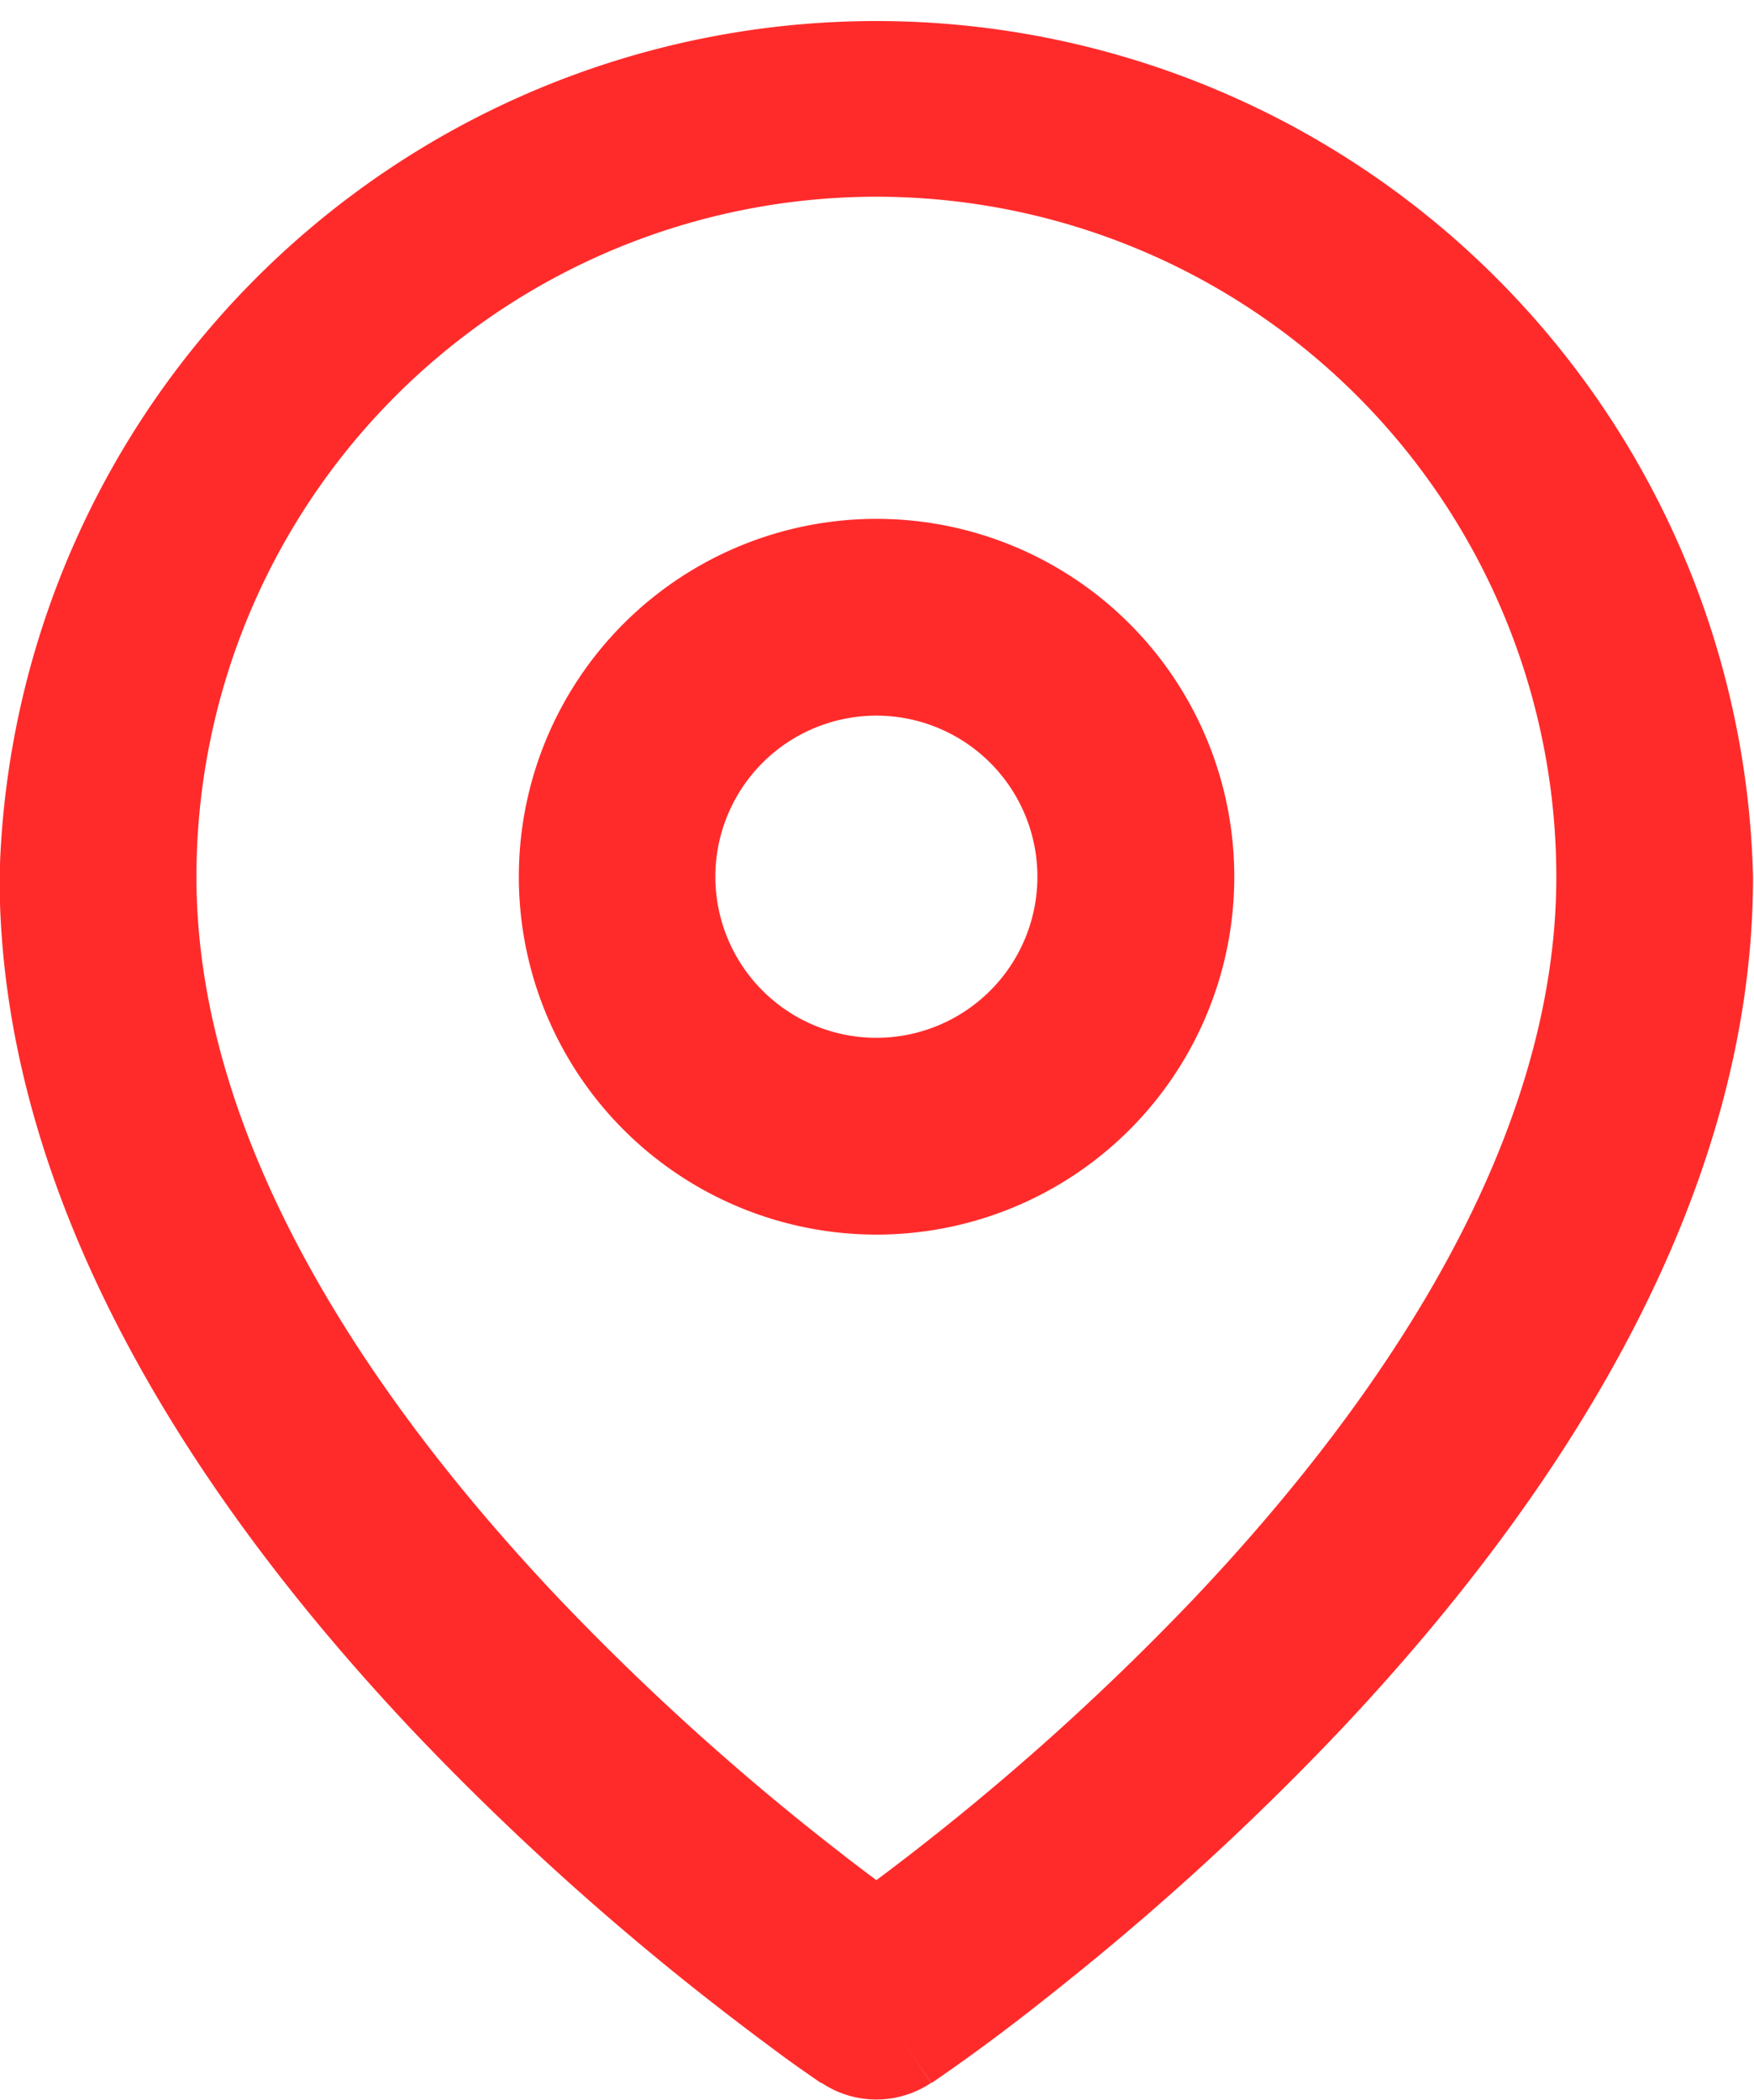
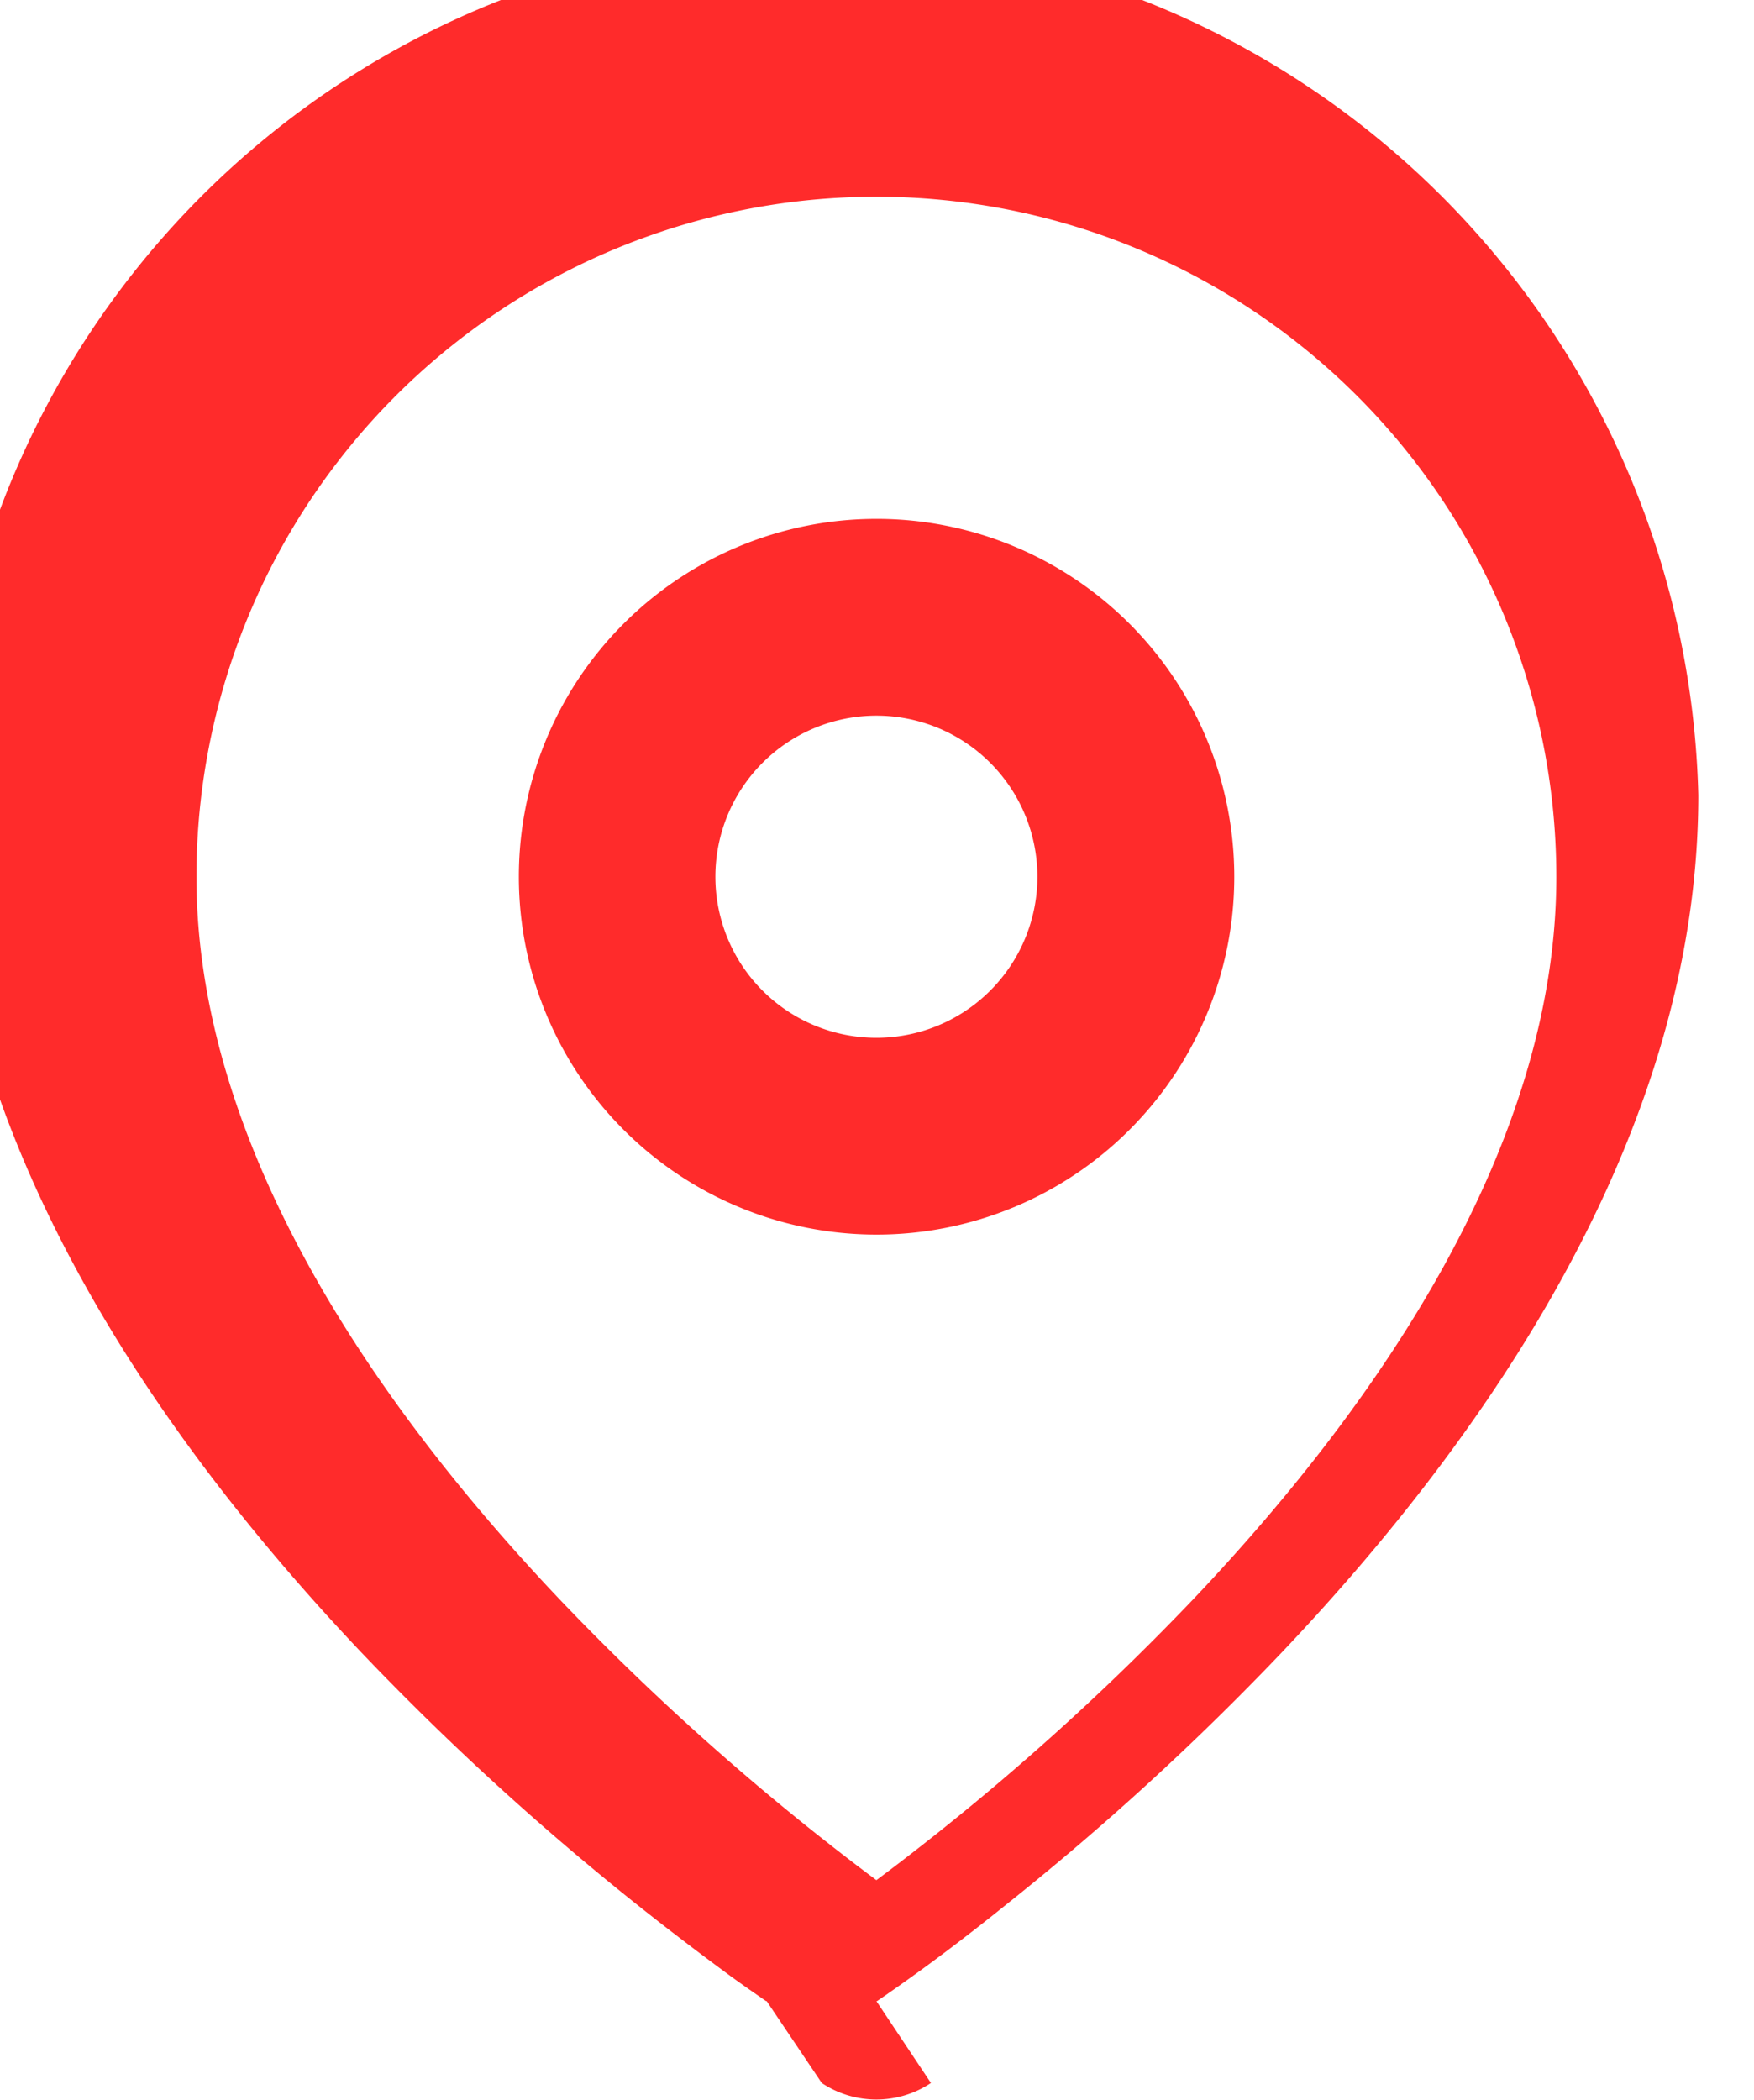
<svg xmlns="http://www.w3.org/2000/svg" width="20" height="23.938" viewBox="0 0 20 23.938">
  <defs>
    <style>
      .cls-1 {
        fill: #ff2b2b;
        fill-rule: evenodd;
      }
    </style>
  </defs>
-   <path id="location.svg" class="cls-1" d="M927.511,46.513a7.753,7.753,0,0,1,13.235,5.481c0,3-1.956,5.93-4.13,8.224a28.877,28.877,0,0,1-2.935,2.682c-0.262.208-.494,0.386-0.688,0.53-0.194-.144-0.426-0.322-0.688-0.53a28.877,28.877,0,0,1-2.935-2.682c-2.174-2.294-4.13-5.225-4.13-8.224A7.75,7.75,0,0,1,927.511,46.513Zm4.859,19.229s0,0,.623-0.933l0.622,0.933A1.122,1.122,0,0,1,932.37,65.742Zm0,0,0.623-.933c0.622,0.933.624,0.933,0.624,0.932h0l0.007,0,0.023-.016,0.083-.057c0.07-.049.172-0.12,0.3-0.212,0.256-.184.617-0.453,1.048-0.8a31.045,31.045,0,0,0,3.166-2.894c2.264-2.388,4.745-5.866,4.745-9.767a10,10,0,0,0-19.994,0c0,3.9,2.482,7.379,4.745,9.767a31.151,31.151,0,0,0,3.166,2.894c0.432,0.343.793,0.612,1.048,0.8,0.127,0.092.229,0.163,0.3,0.212l0.082,0.057,0.023,0.016,0.007,0Zm-1.213-13.749a1.836,1.836,0,1,1,1.836,1.836A1.836,1.836,0,0,1,931.157,51.993Zm1.836-4.079a4.079,4.079,0,1,0,4.081,4.079A4.08,4.08,0,0,0,932.993,47.914Z" transform="translate(-923 -42)" />
+   <path id="location.svg" class="cls-1" d="M927.511,46.513a7.753,7.753,0,0,1,13.235,5.481c0,3-1.956,5.93-4.13,8.224a28.877,28.877,0,0,1-2.935,2.682c-0.262.208-.494,0.386-0.688,0.53-0.194-.144-0.426-0.322-0.688-0.53a28.877,28.877,0,0,1-2.935-2.682c-2.174-2.294-4.13-5.225-4.13-8.224A7.75,7.75,0,0,1,927.511,46.513Zm4.859,19.229s0,0,.623-0.933l0.622,0.933A1.122,1.122,0,0,1,932.37,65.742Zm0,0,0.623-.933h0l0.007,0,0.023-.016,0.083-.057c0.07-.049.172-0.12,0.3-0.212,0.256-.184.617-0.453,1.048-0.8a31.045,31.045,0,0,0,3.166-2.894c2.264-2.388,4.745-5.866,4.745-9.767a10,10,0,0,0-19.994,0c0,3.9,2.482,7.379,4.745,9.767a31.151,31.151,0,0,0,3.166,2.894c0.432,0.343.793,0.612,1.048,0.8,0.127,0.092.229,0.163,0.3,0.212l0.082,0.057,0.023,0.016,0.007,0Zm-1.213-13.749a1.836,1.836,0,1,1,1.836,1.836A1.836,1.836,0,0,1,931.157,51.993Zm1.836-4.079a4.079,4.079,0,1,0,4.081,4.079A4.08,4.08,0,0,0,932.993,47.914Z" transform="translate(-923 -42)" />
</svg>